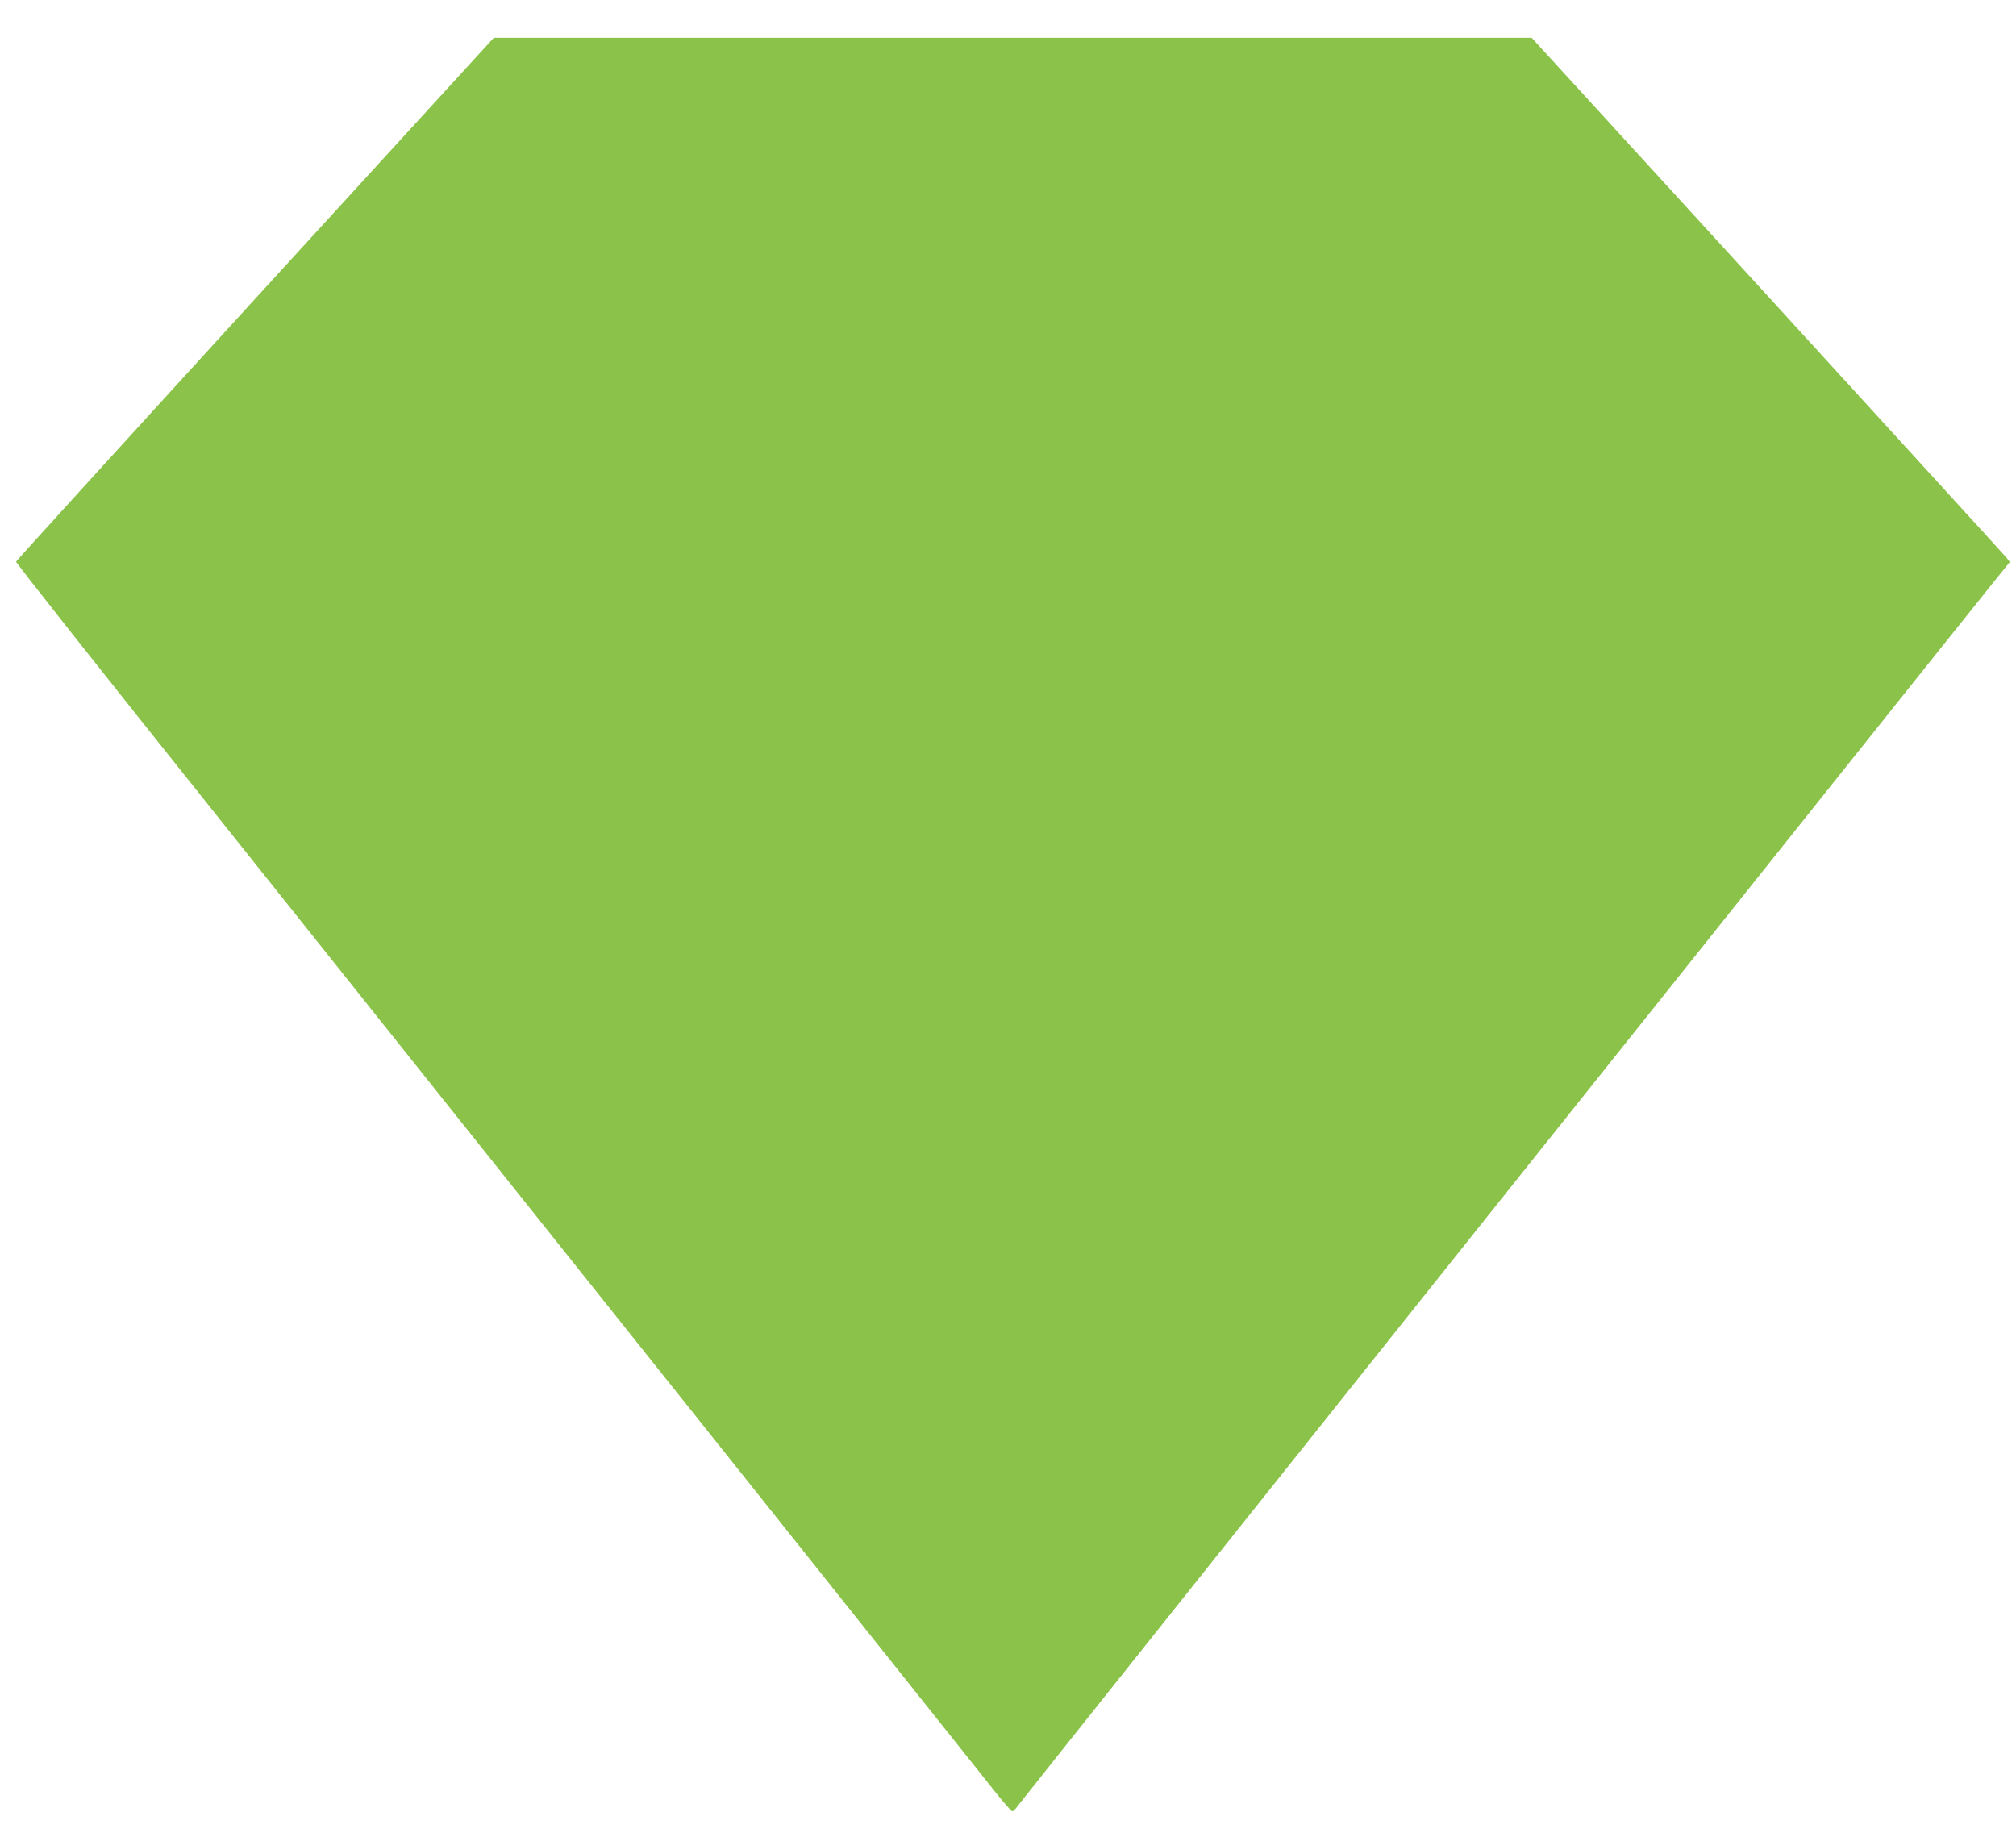
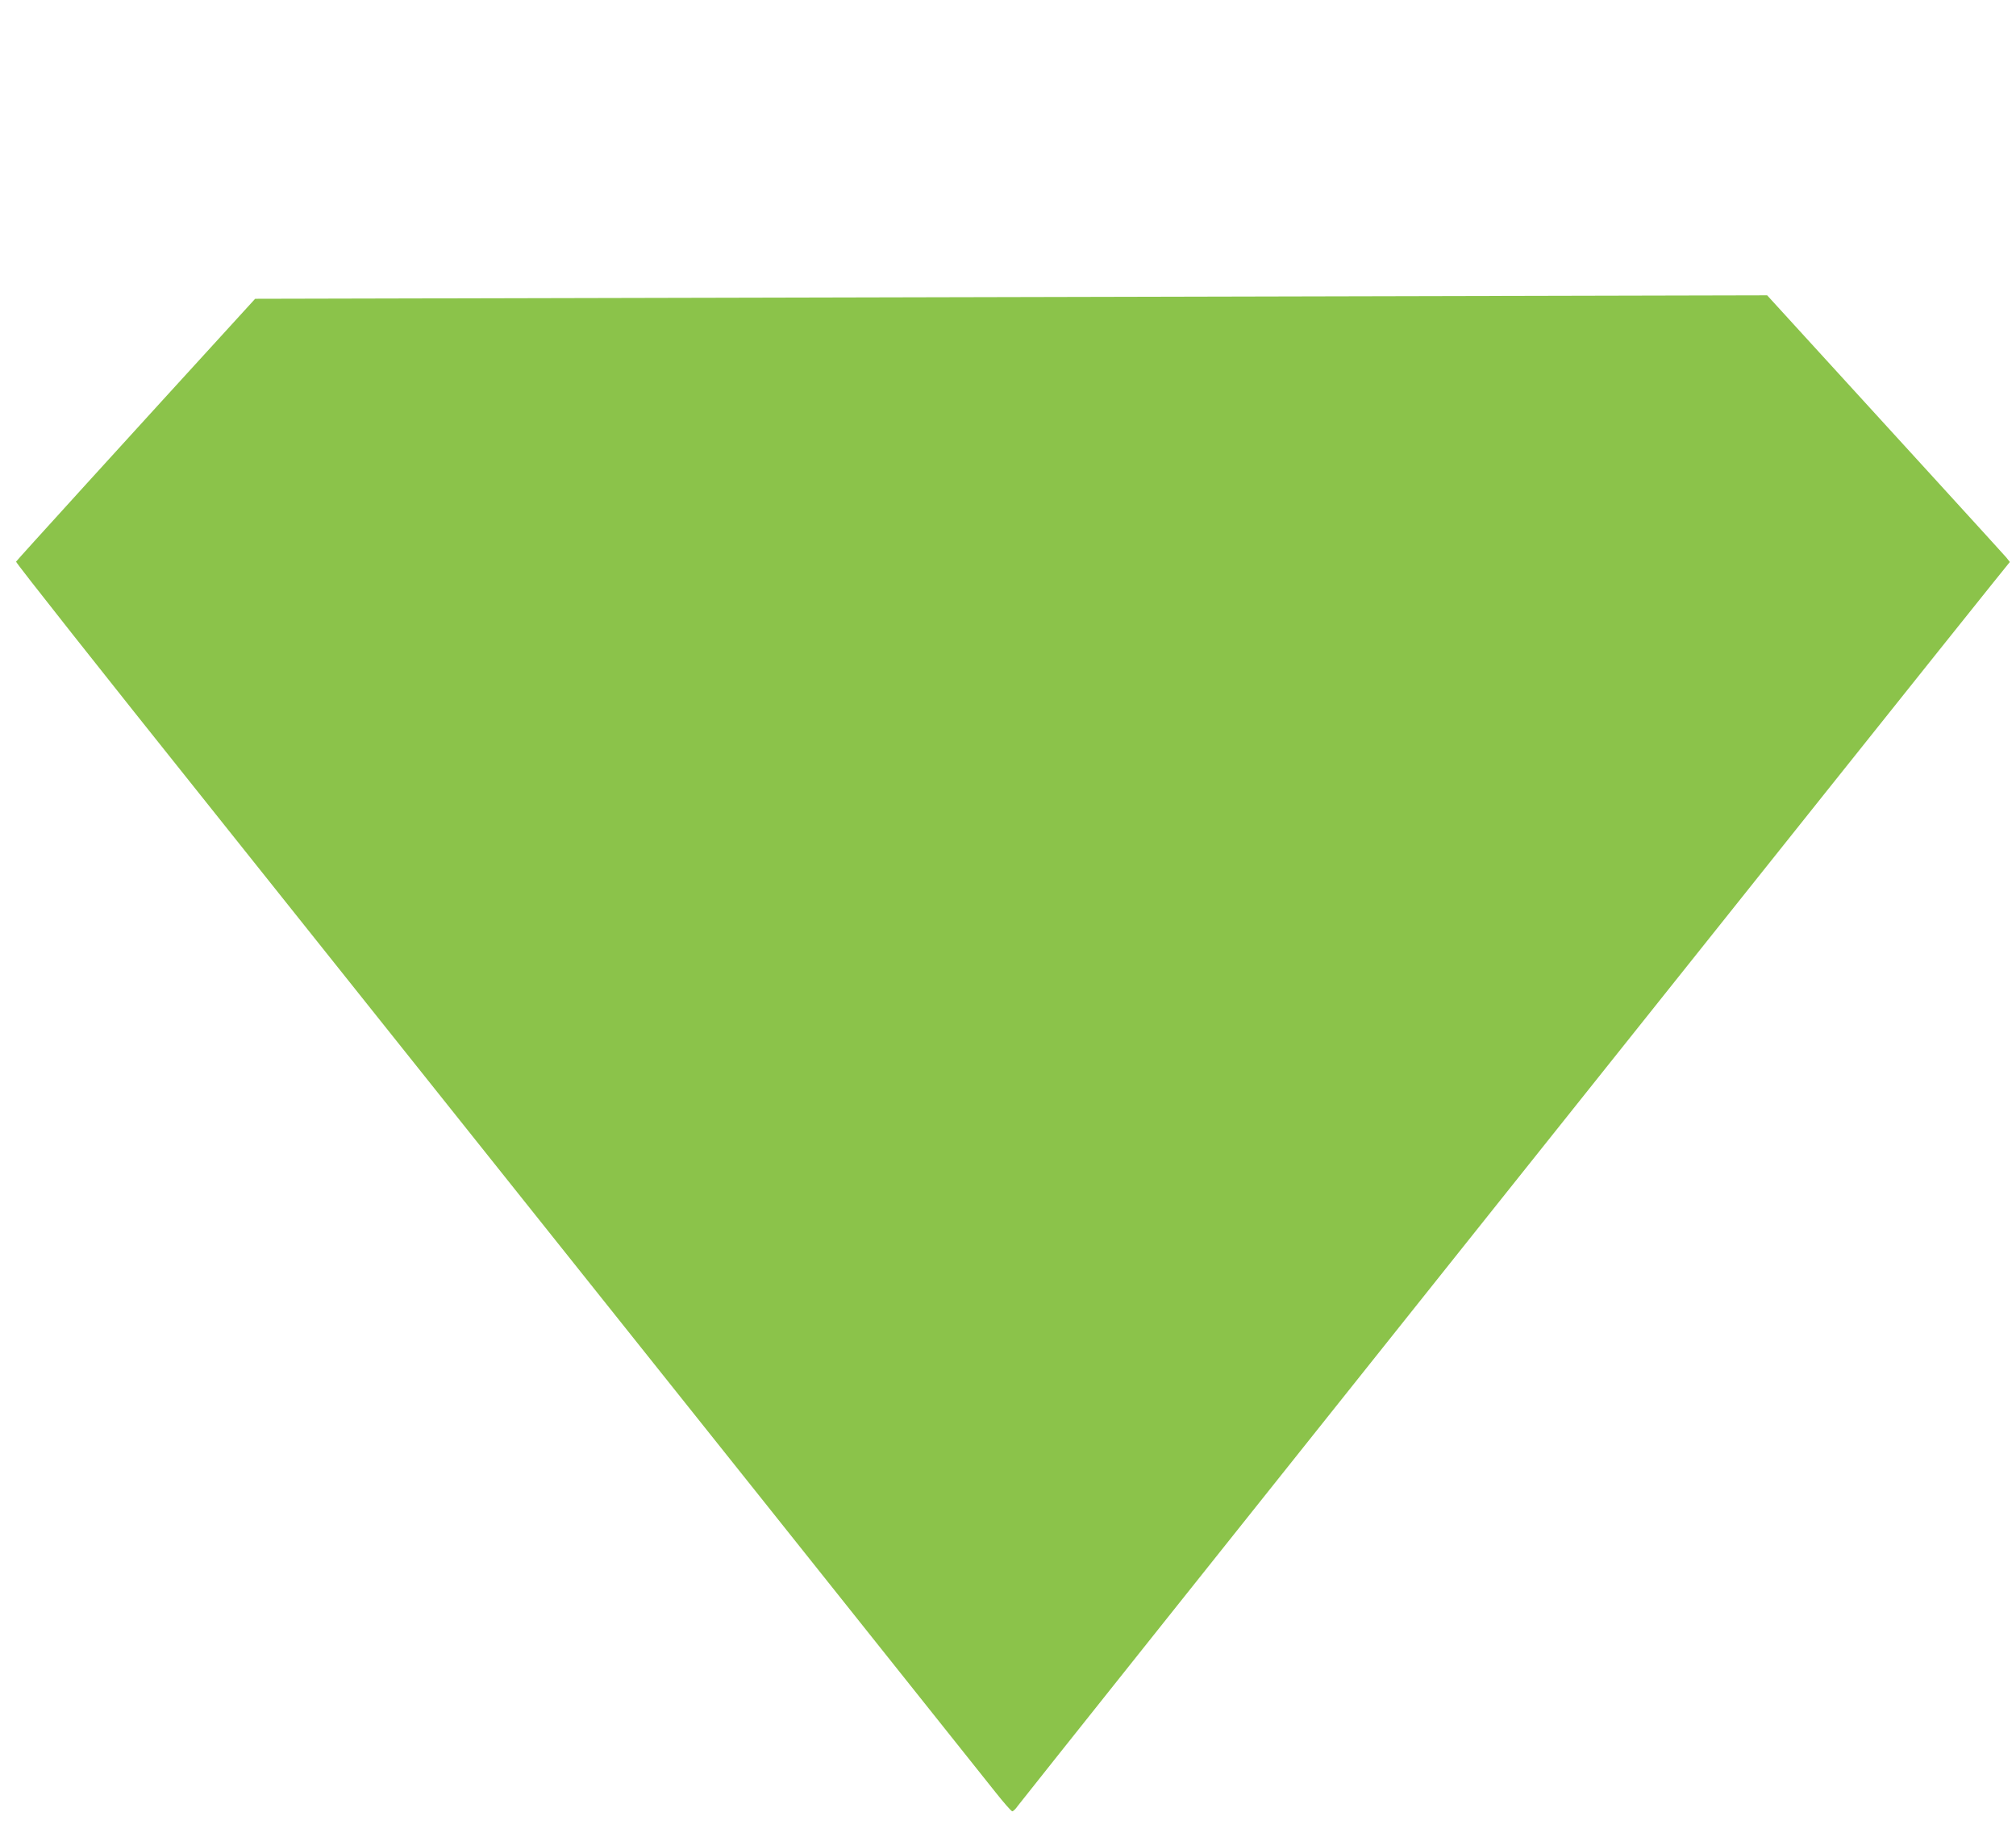
<svg xmlns="http://www.w3.org/2000/svg" version="1.0" width="1280pt" height="1164pt" viewBox="0 0 1280 1164" preserveAspectRatio="xMidYMid meet">
  <g transform="translate(0,1164) scale(0.1,-0.1)" fill="#8bc34a" stroke="none">
-     <path d="M1620 9743 c-833 -912 -1516 -1663 -1518 -1669 -2 -7 549 -704 1225 -1550 2835 -3554 4902 -6147 4992 -6261 53 -67 101 -122 108 -123 6 0 22 15 34 33 30 42 5913 7420 6196 7770 l104 129 -23 29 c-13 16 -696 764 -1518 1664 l-1495 1635 -3295 0 -3295 0 -1515 -1657z" />
+     <path d="M1620 9743 c-833 -912 -1516 -1663 -1518 -1669 -2 -7 549 -704 1225 -1550 2835 -3554 4902 -6147 4992 -6261 53 -67 101 -122 108 -123 6 0 22 15 34 33 30 42 5913 7420 6196 7770 l104 129 -23 29 c-13 16 -696 764 -1518 1664 z" />
  </g>
</svg>